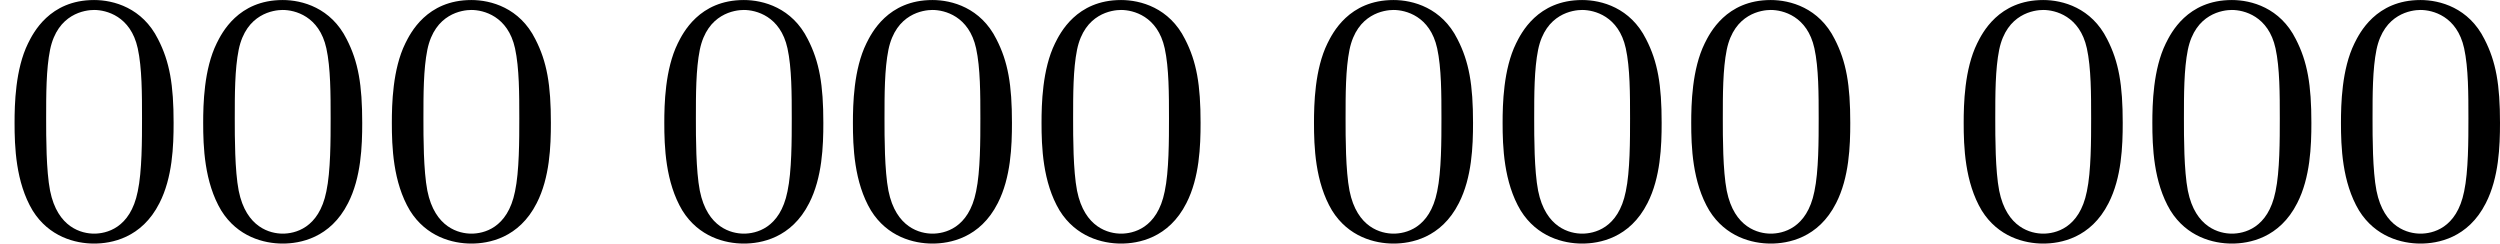
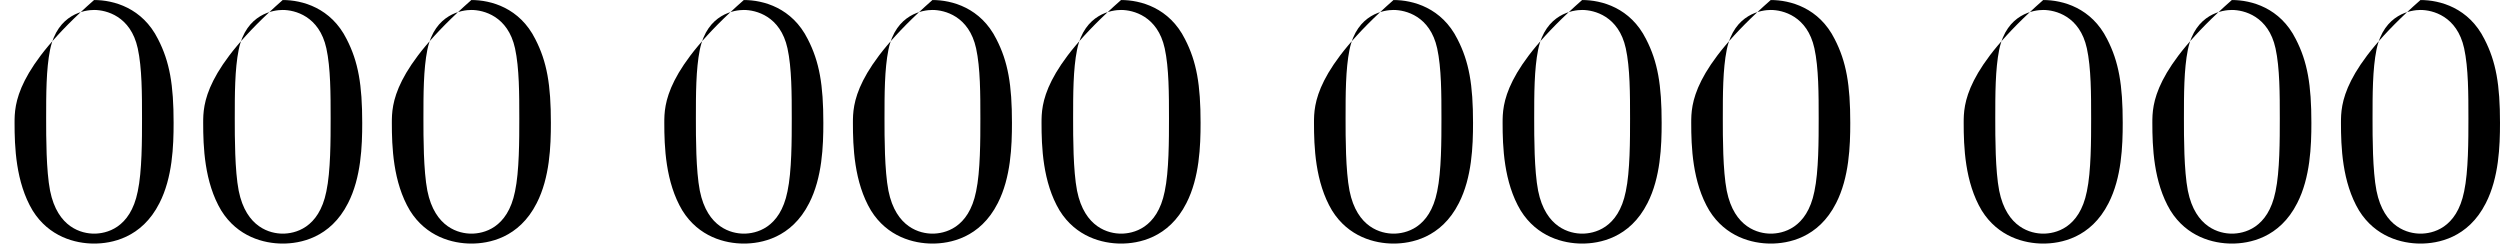
<svg xmlns="http://www.w3.org/2000/svg" xmlns:xlink="http://www.w3.org/1999/xlink" version="1.1" width="112.238pt" height="10.935pt" viewBox="453.78 1115.449 112.238 10.935">
  <defs>
-     <path id="g3-48" d="M3.897-2.542C3.897-3.395 3.81-3.913 3.547-4.423C3.196-5.125 2.55-5.3 2.112-5.3C1.108-5.3 .741-4.551 .63-4.328C.343-3.746 .327-2.957 .327-2.542C.327-2.016 .351-1.211 .733-.574C1.1 .016 1.69 .167 2.112 .167C2.495 .167 3.18 .048 3.579-.741C3.873-1.315 3.897-2.024 3.897-2.542ZM2.112-.056C1.841-.056 1.291-.183 1.124-1.02C1.036-1.474 1.036-2.224 1.036-2.638C1.036-3.188 1.036-3.746 1.124-4.184C1.291-4.997 1.913-5.077 2.112-5.077C2.383-5.077 2.933-4.941 3.092-4.216C3.188-3.778 3.188-3.18 3.188-2.638C3.188-2.168 3.188-1.451 3.092-1.004C2.925-.167 2.375-.056 2.112-.056Z" />
+     <path id="g3-48" d="M3.897-2.542C3.897-3.395 3.81-3.913 3.547-4.423C3.196-5.125 2.55-5.3 2.112-5.3C.343-3.746 .327-2.957 .327-2.542C.327-2.016 .351-1.211 .733-.574C1.1 .016 1.69 .167 2.112 .167C2.495 .167 3.18 .048 3.579-.741C3.873-1.315 3.897-2.024 3.897-2.542ZM2.112-.056C1.841-.056 1.291-.183 1.124-1.02C1.036-1.474 1.036-2.224 1.036-2.638C1.036-3.188 1.036-3.746 1.124-4.184C1.291-4.997 1.913-5.077 2.112-5.077C2.383-5.077 2.933-4.941 3.092-4.216C3.188-3.778 3.188-3.18 3.188-2.638C3.188-2.168 3.188-1.451 3.092-1.004C2.925-.167 2.375-.056 2.112-.056Z" />
  </defs>
  <g id="page31" transform="matrix(2 0 0 2 0 0)">
    <use x="226.89" y="563.025" xlink:href="#g3-48" />
    <use x="231.124" y="563.025" xlink:href="#g3-48" />
    <use x="235.359" y="563.025" xlink:href="#g3-48" />
    <use x="241.475" y="563.025" xlink:href="#g3-48" />
    <use x="245.709" y="563.025" xlink:href="#g3-48" />
    <use x="249.943" y="563.025" xlink:href="#g3-48" />
    <use x="256.059" y="563.025" xlink:href="#g3-48" />
    <use x="260.293" y="563.025" xlink:href="#g3-48" />
    <use x="264.527" y="563.025" xlink:href="#g3-48" />
    <use x="270.643" y="563.025" xlink:href="#g3-48" />
    <use x="274.878" y="563.025" xlink:href="#g3-48" />
    <use x="279.112" y="563.025" xlink:href="#g3-48" />
  </g>
</svg>